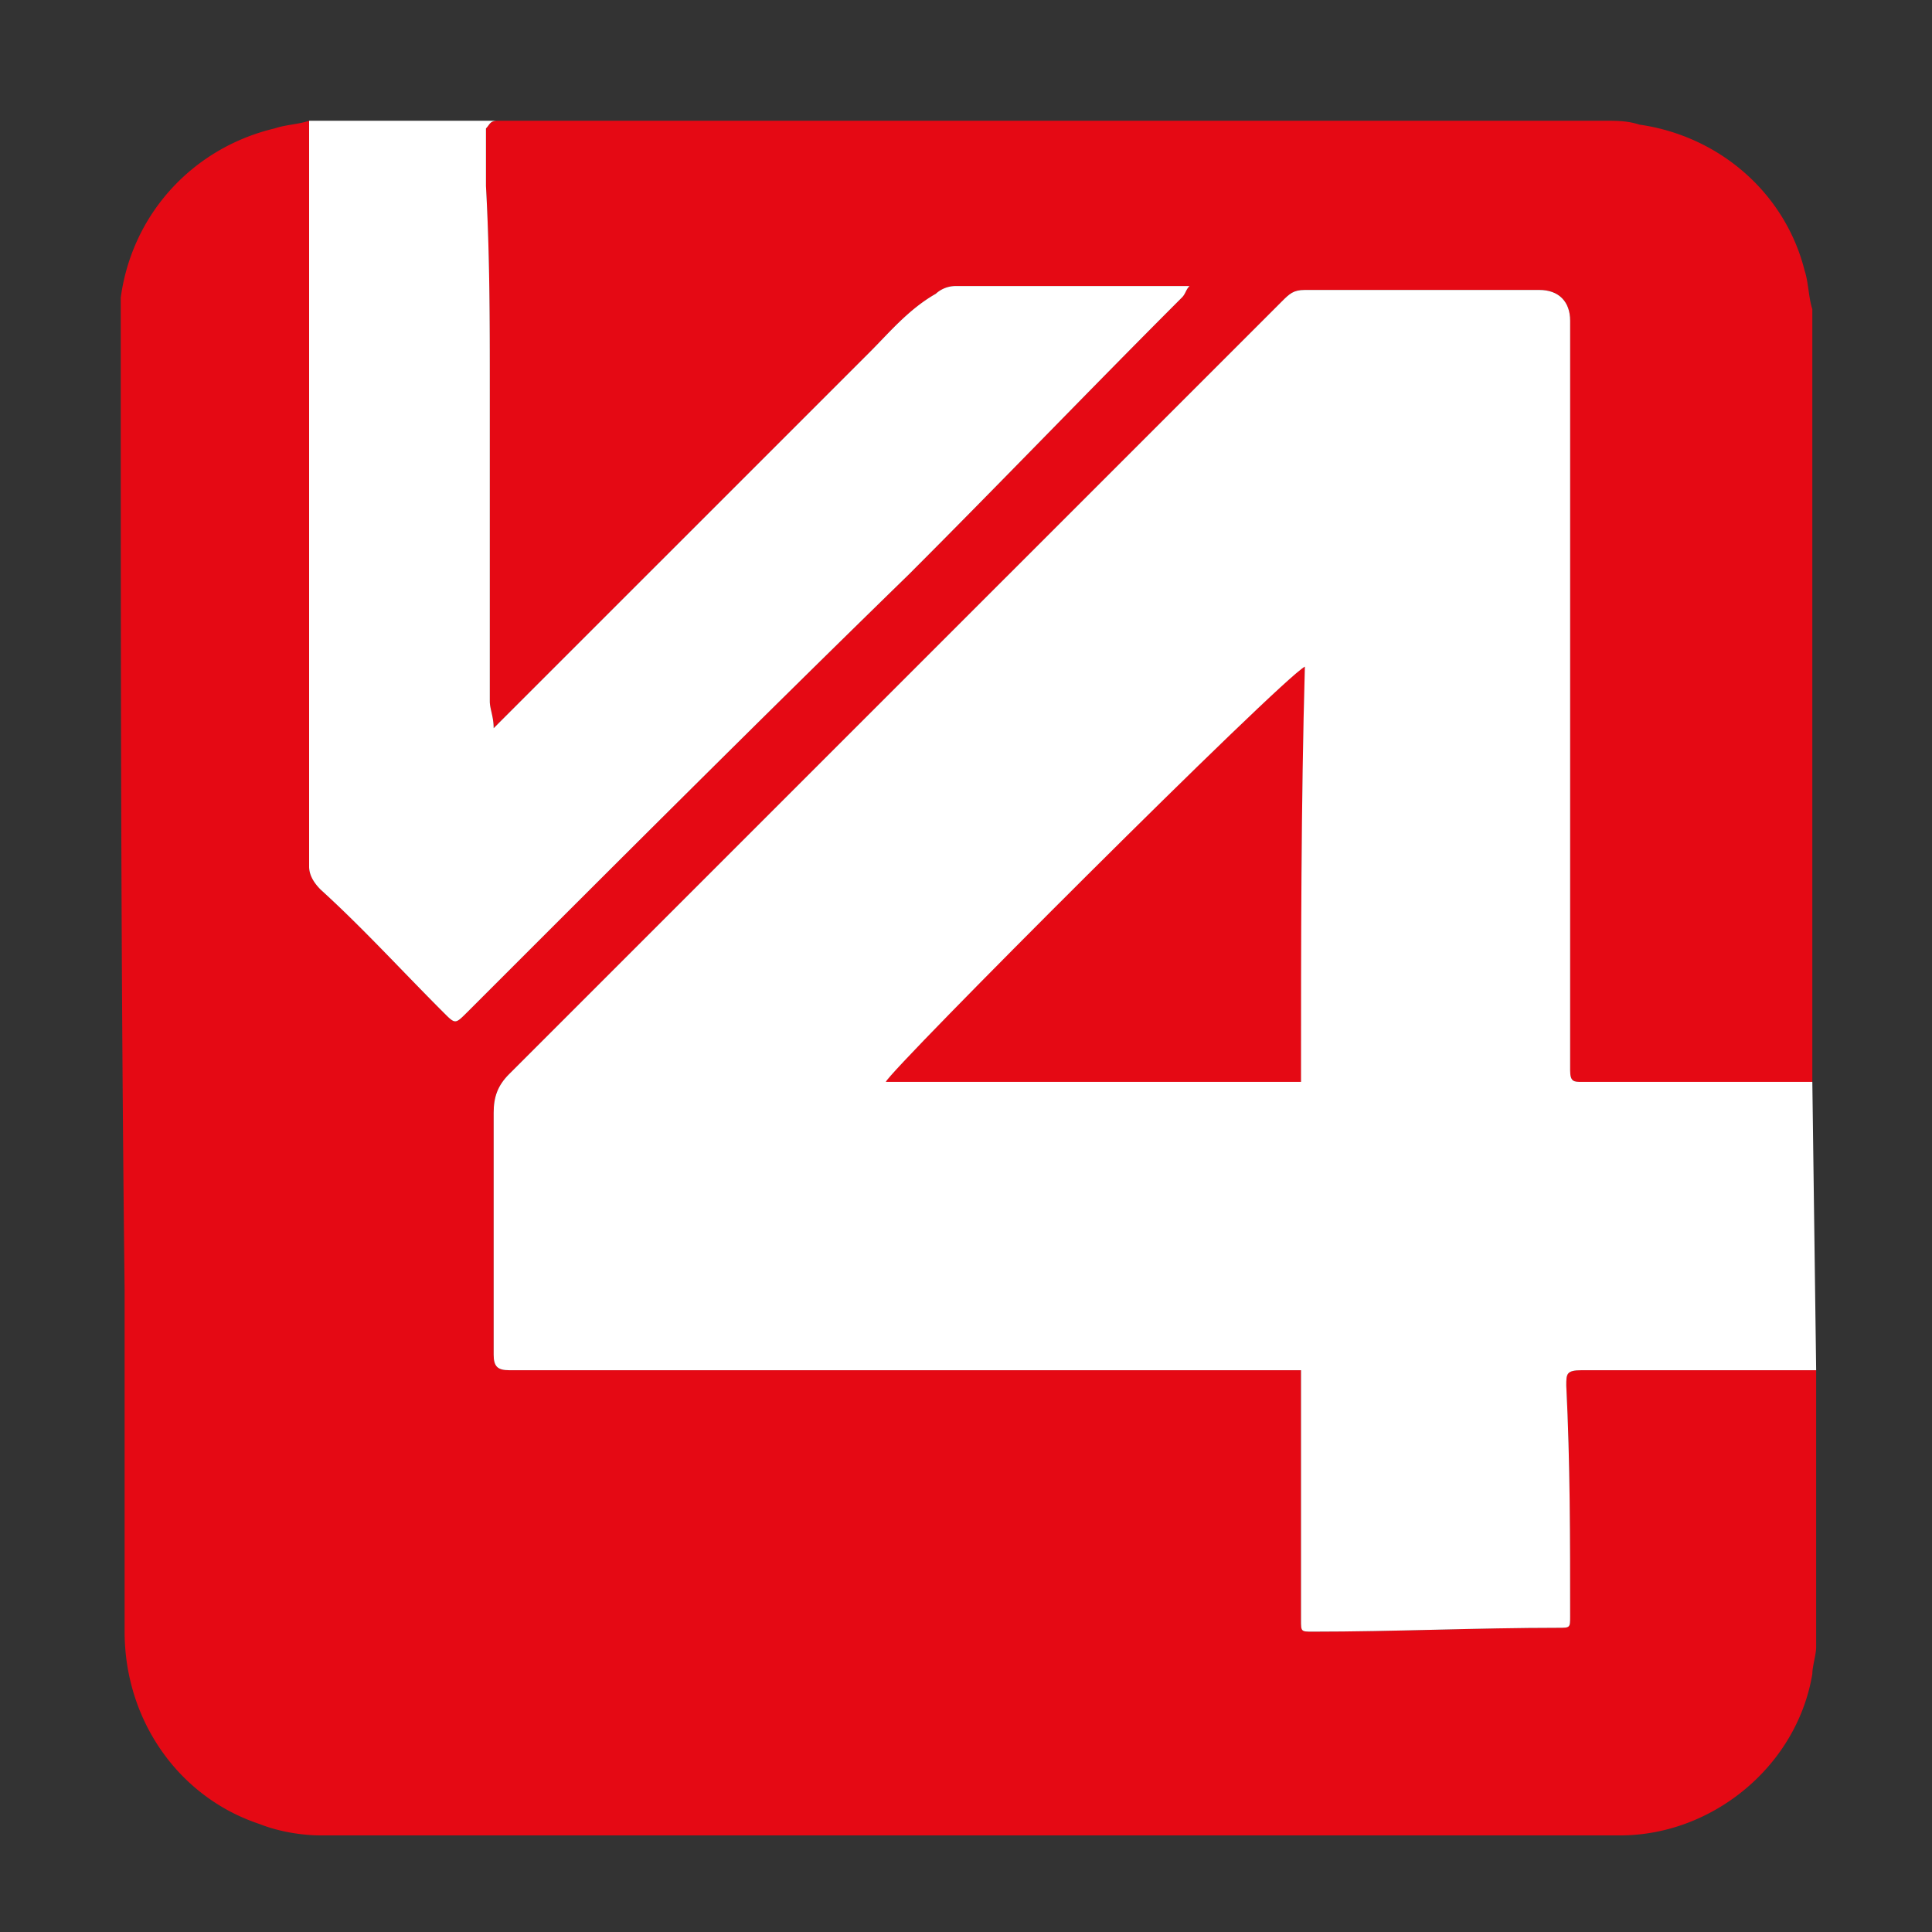
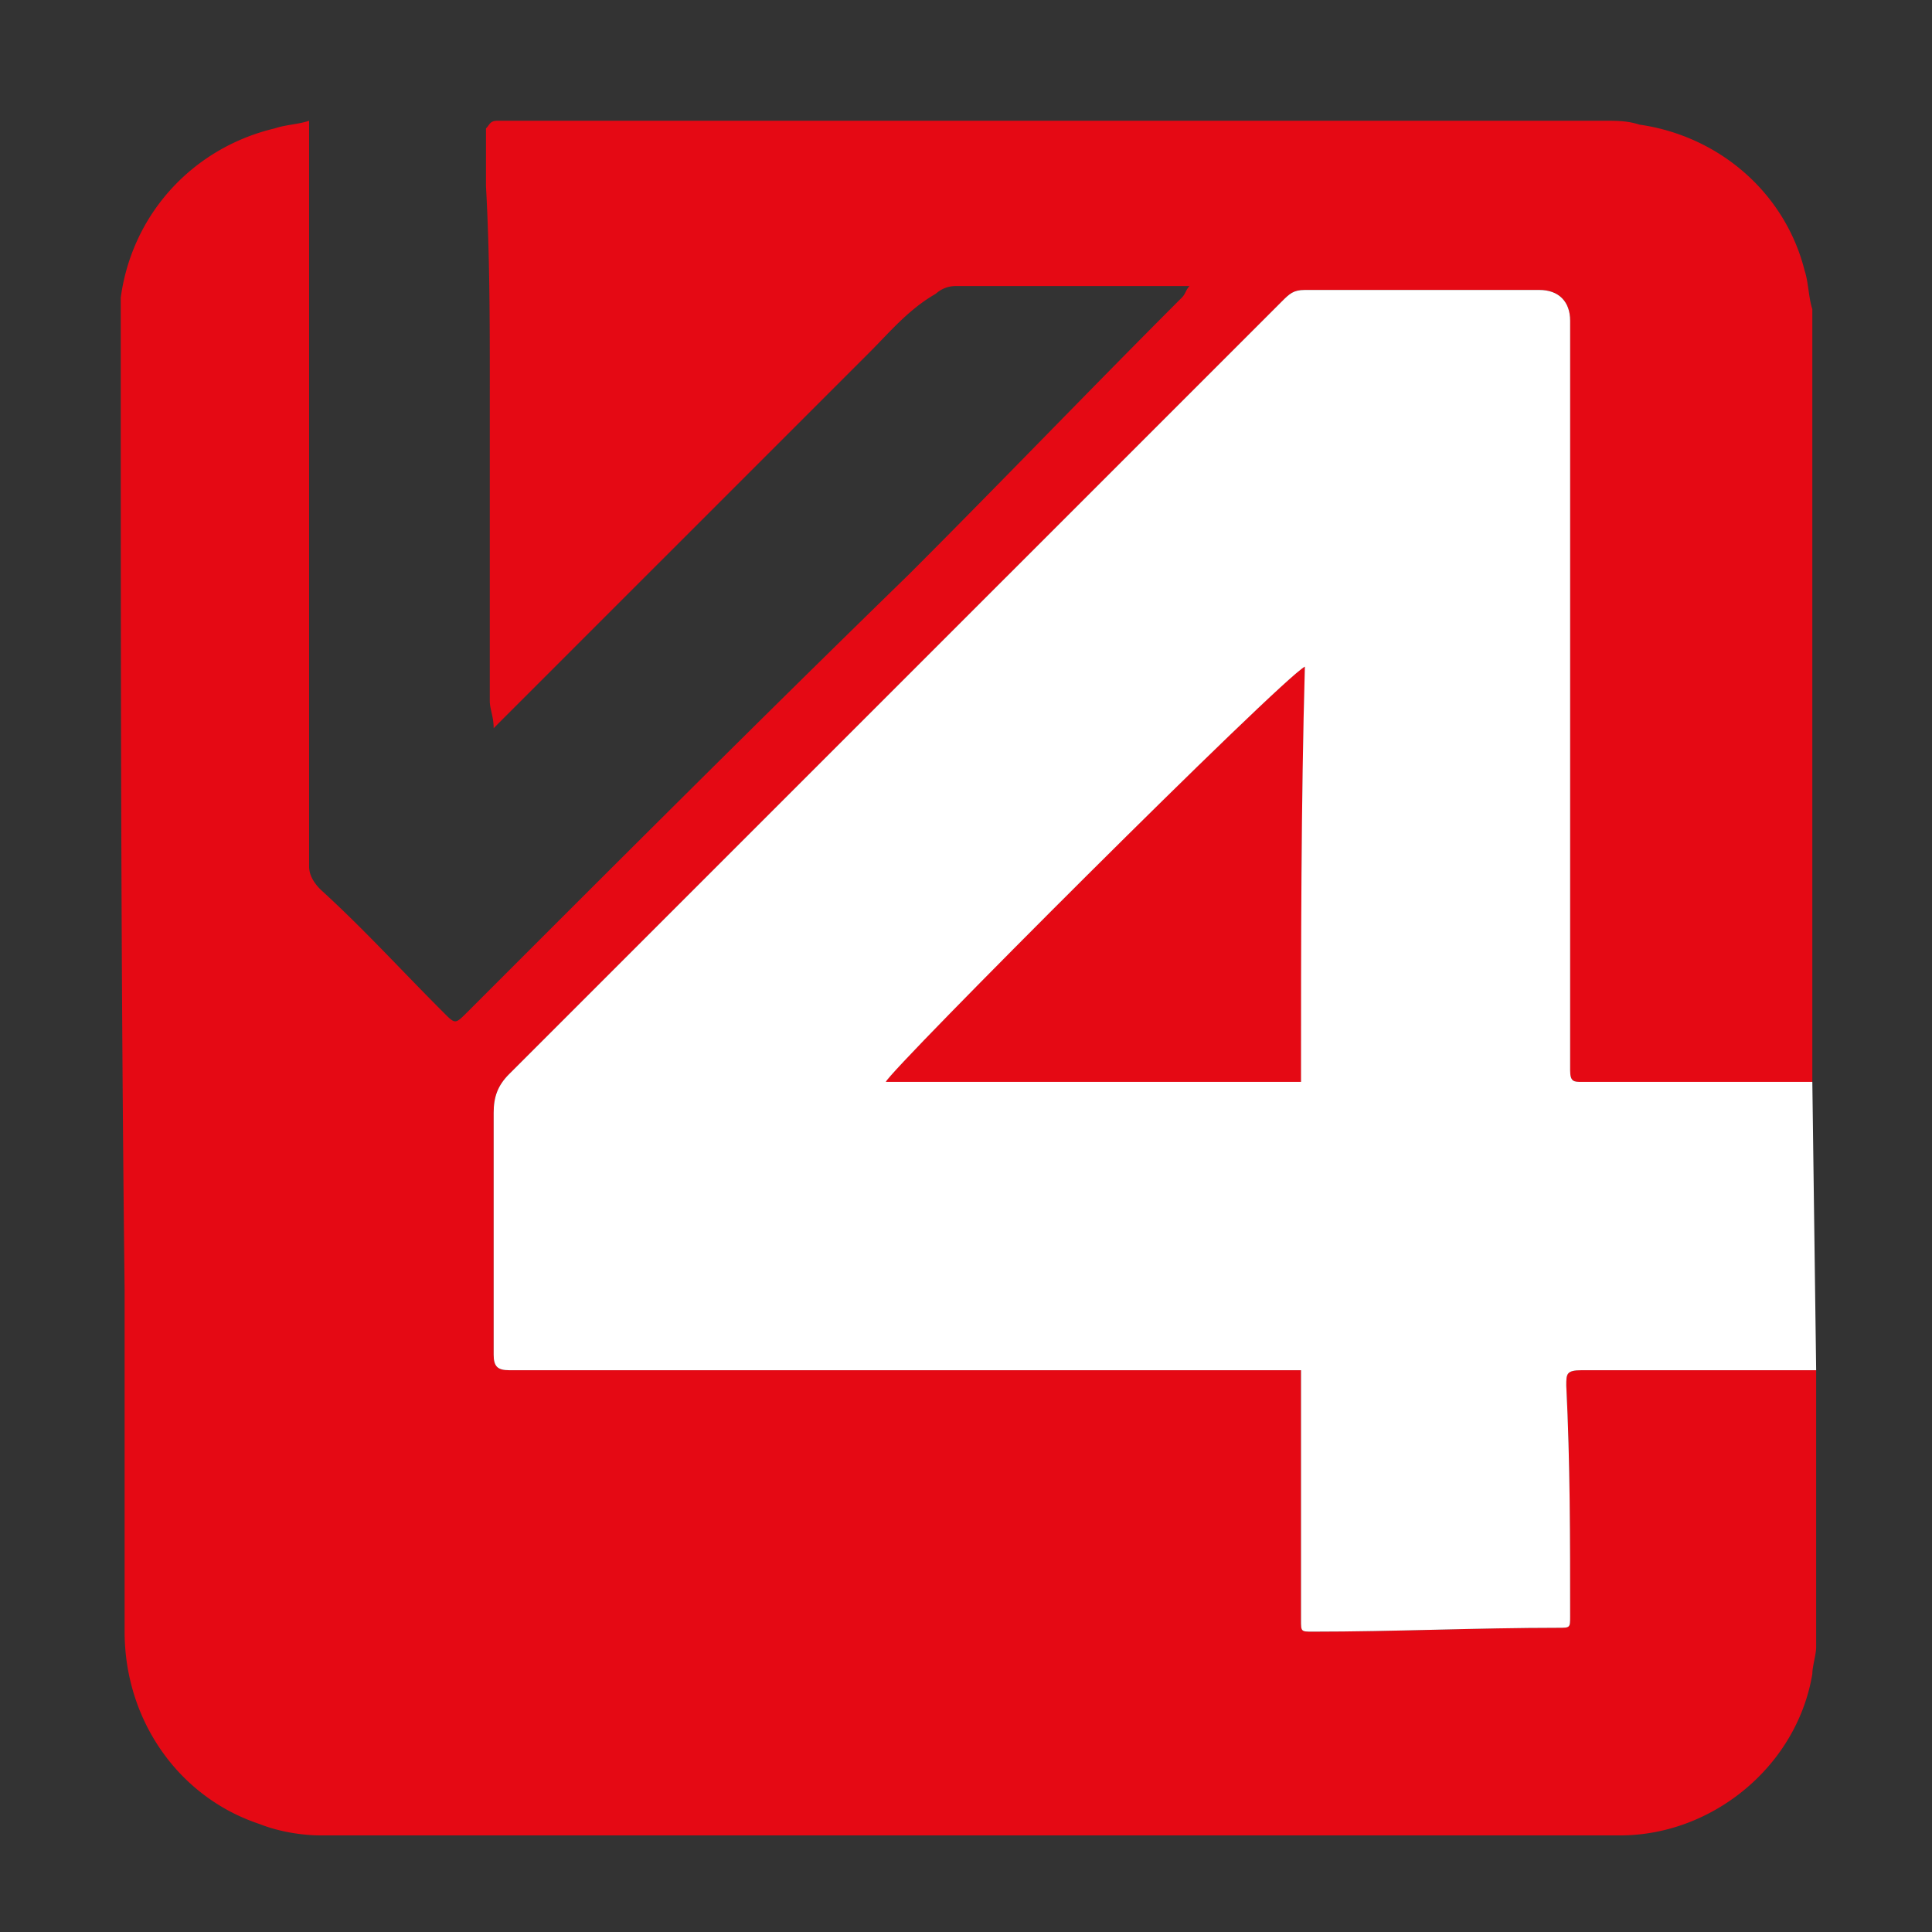
<svg xmlns="http://www.w3.org/2000/svg" width="50" height="50" fill="none">
  <rect width="100%" height="100%" fill="#333333" stroke="none" />
  <path fill="#E50914" d="M46.903 8v20h-5.97c-.199 0-.298 0-.298-.299V8.3c0-.498-.299-.796-.796-.796h-6.07c-.298 0-.397.1-.596.298l-3.284 3.284L13.174 27.8c-.298.298-.398.597-.398.995v6.268c0 .298.1.398.398.398H33.67v6.467c0 .299 0 .299.299.299 2.089 0 4.278-.1 6.367-.1.299 0 .299 0 .299-.298 0-1.99 0-3.98-.1-5.97 0-.299 0-.398.398-.398h6.069v7.164c0 .199-.099.497-.099.696-.398 2.388-2.587 4.179-4.975 4.179H8.298c-.497 0-1.094-.1-1.591-.298-2.09-.697-3.482-2.687-3.482-4.975v-8.855c-.1-8.358-.1-16.616-.1-24.974v-.696c.298-2.19 1.89-3.88 3.98-4.378.298-.1.597-.1.895-.199v19.302c0 .2.1.398.299.597 1.094.995 2.09 2.09 3.184 3.184.298.298.298.298.597 0 3.78-3.78 7.561-7.562 11.442-11.342 2.388-2.388 4.676-4.776 7.064-7.164.1-.1.1-.2.199-.299h-6.07a.76.76 0 0 0-.497.2c-.696.397-1.194.994-1.691 1.492l-9.552 9.551-.199.2c0-.3-.1-.498-.1-.697v-8.06c0-1.79 0-3.482-.099-5.273V3.324c.1-.1.1-.199.299-.199H41.53c.299 0 .597 0 .896.1 2.09.298 3.78 1.79 4.278 3.78.1.299.1.697.199.995Z" />
  <path fill="#E50914" d="M33.67 27.999H22.925c.1-.299 10.248-10.447 10.845-10.746-.1 3.582-.1 7.164-.1 10.746Z" />
  <path fill="#E50914" d="M33.67 27.999H22.925c.1-.299 10.248-10.447 10.845-10.746-.1 3.582-.1 7.164-.1 10.746Z" />
  <path fill="#fff" fill-rule="evenodd" d="M46.903 27.999h-5.97c-.199 0-.298 0-.298-.299V8.3c0-.498-.299-.796-.796-.796h-6.07c-.298 0-.397.1-.596.298l-3.284 3.284L13.174 27.8c-.298.298-.398.597-.398.995v6.268c0 .298.1.398.398.398H33.67v6.467c0 .299 0 .299.299.299 2.089 0 4.278-.1 6.367-.1.299 0 .299 0 .299-.298 0-1.99 0-3.98-.1-5.97 0-.299 0-.398.398-.398h6.069l-.099-7.462Zm-23.978 0H33.67c0-3.582 0-7.164.1-10.746C33.173 17.552 23.024 27.7 22.925 28Z" clip-rule="evenodd" />
-   <path fill="#fff" d="M8 3.125v19.302c0 .2.1.398.299.597 1.094.995 2.09 2.09 3.184 3.184.298.298.298.298.597 0 3.78-3.78 7.561-7.562 11.441-11.342 2.388-2.388 4.677-4.776 7.065-7.164.1-.1.1-.2.199-.299h-6.07a.76.76 0 0 0-.497.2c-.697.397-1.194.994-1.691 1.492l-9.552 9.551-.199.2c0-.3-.1-.498-.1-.697v-8.06c0-1.79 0-3.482-.099-5.273V3.324c.098-.098.1-.196.289-.199H8Z" />
</svg>